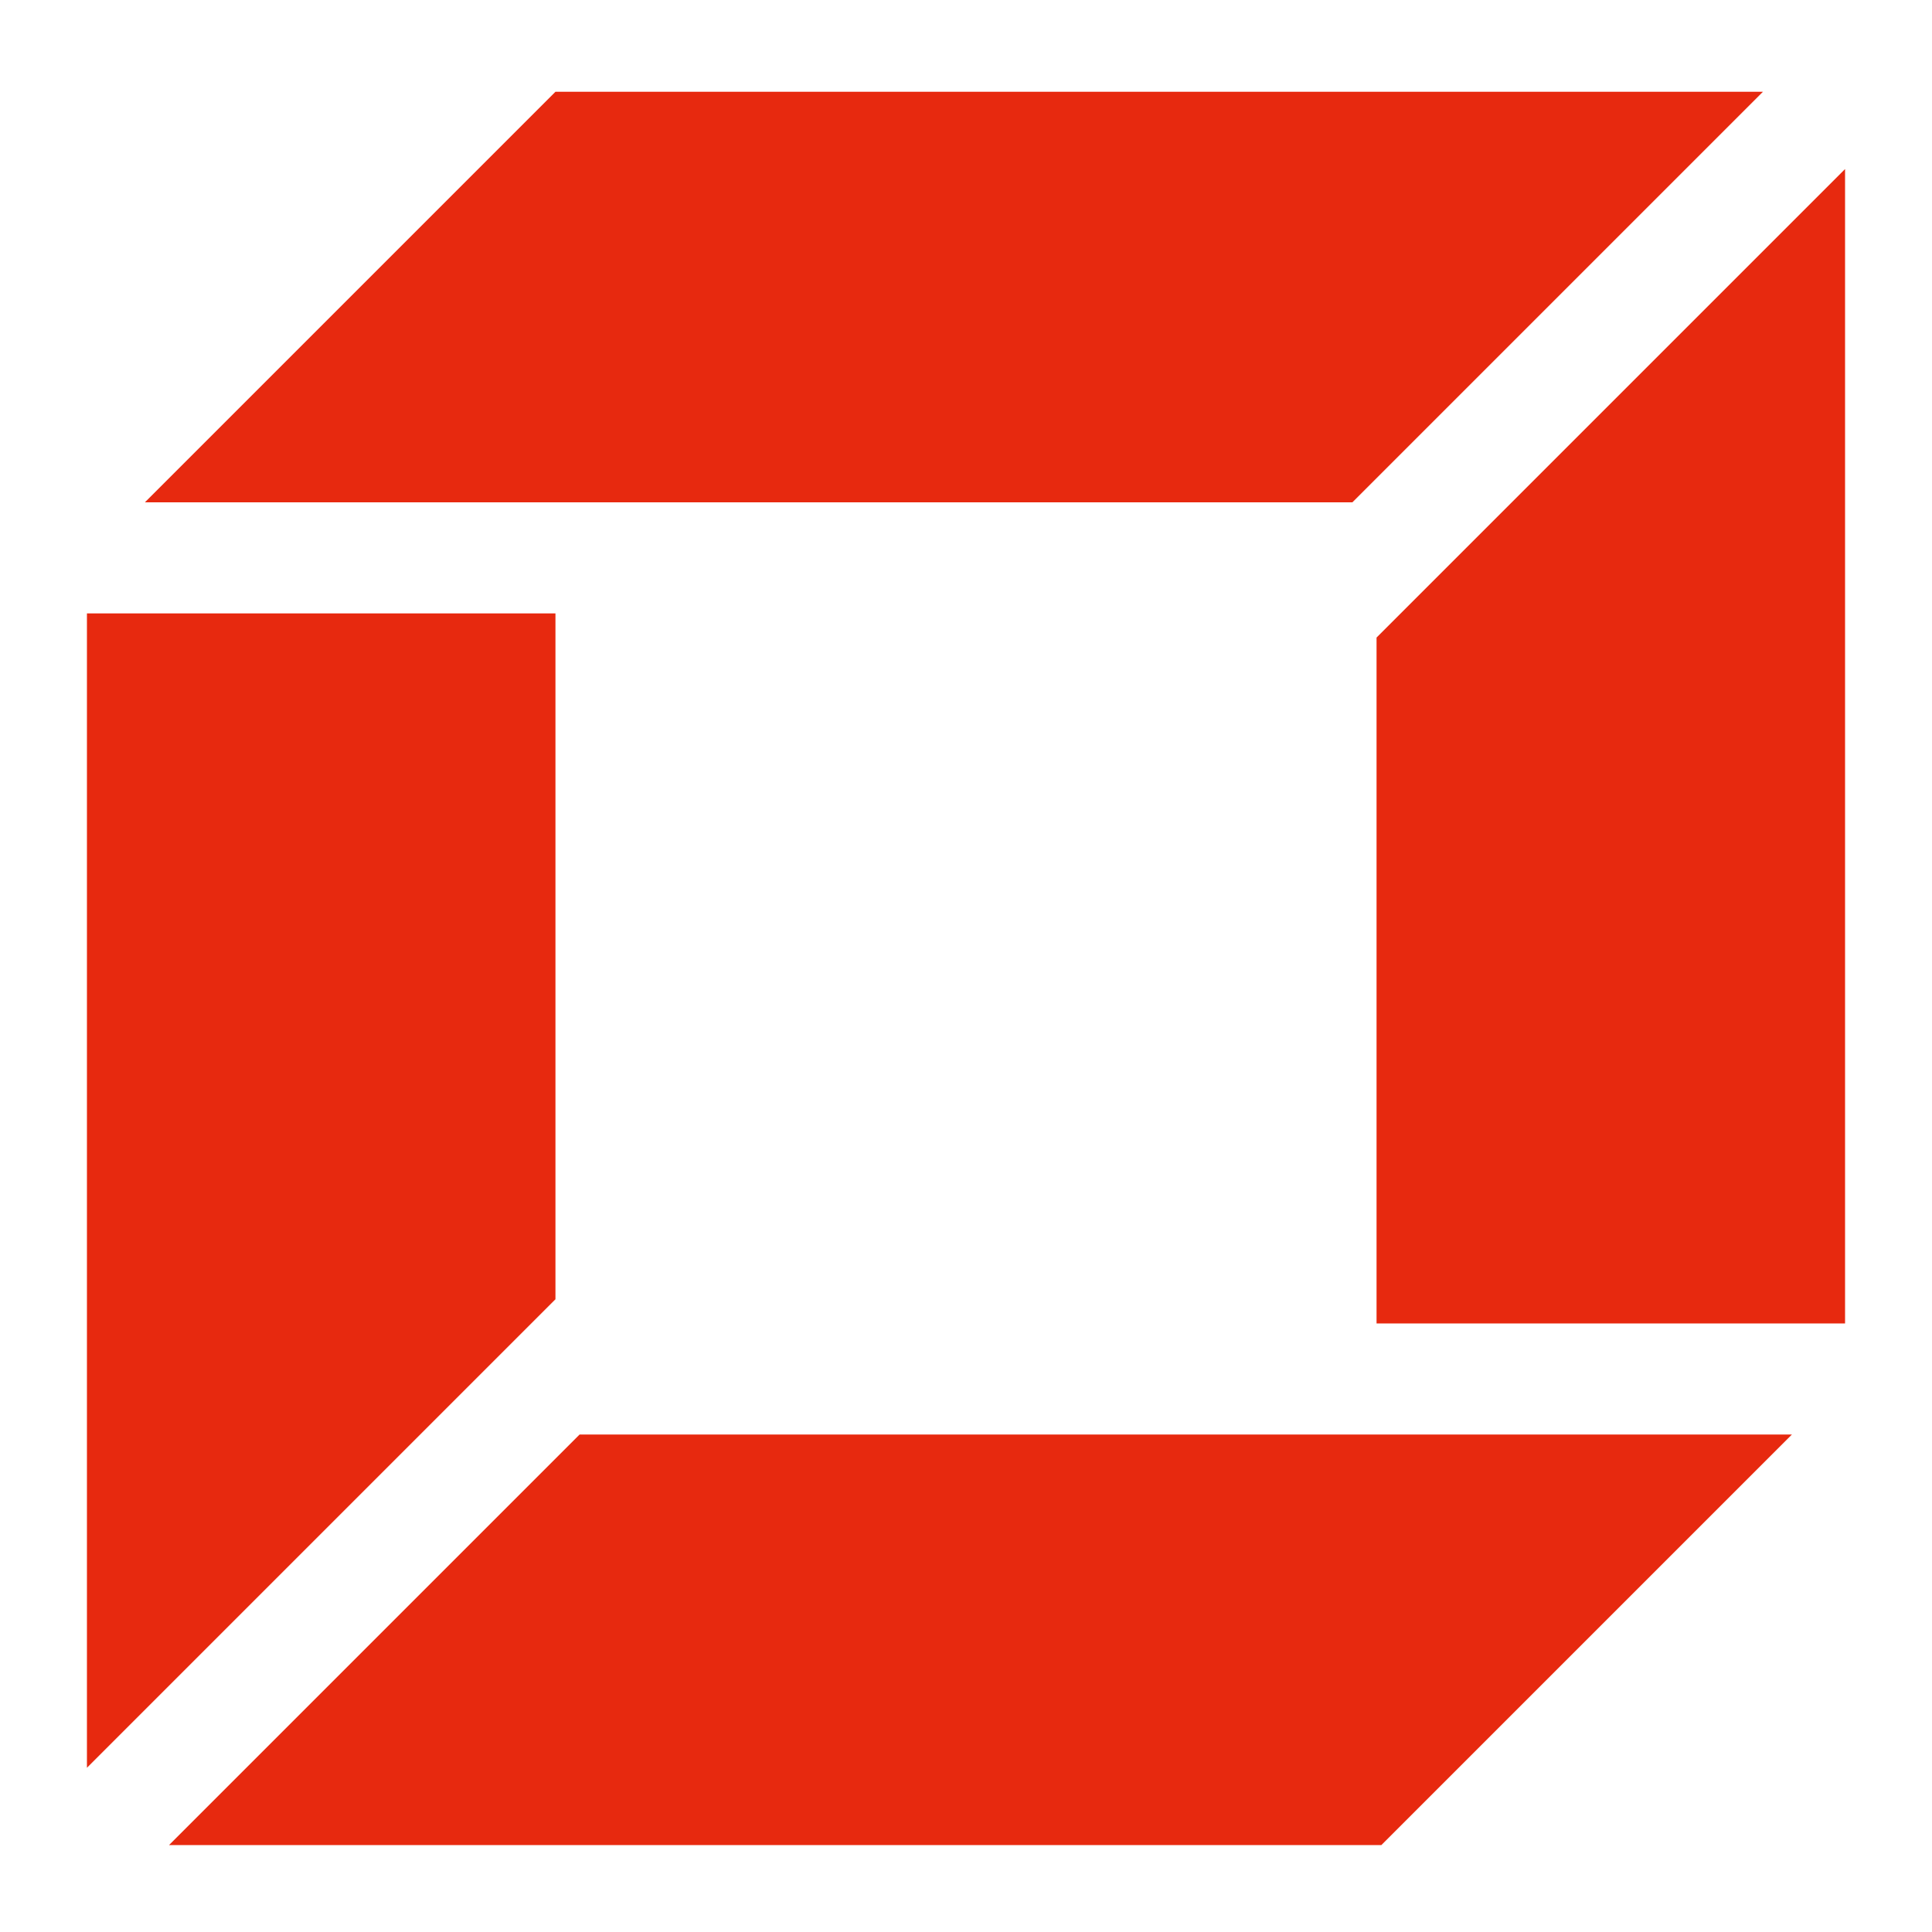
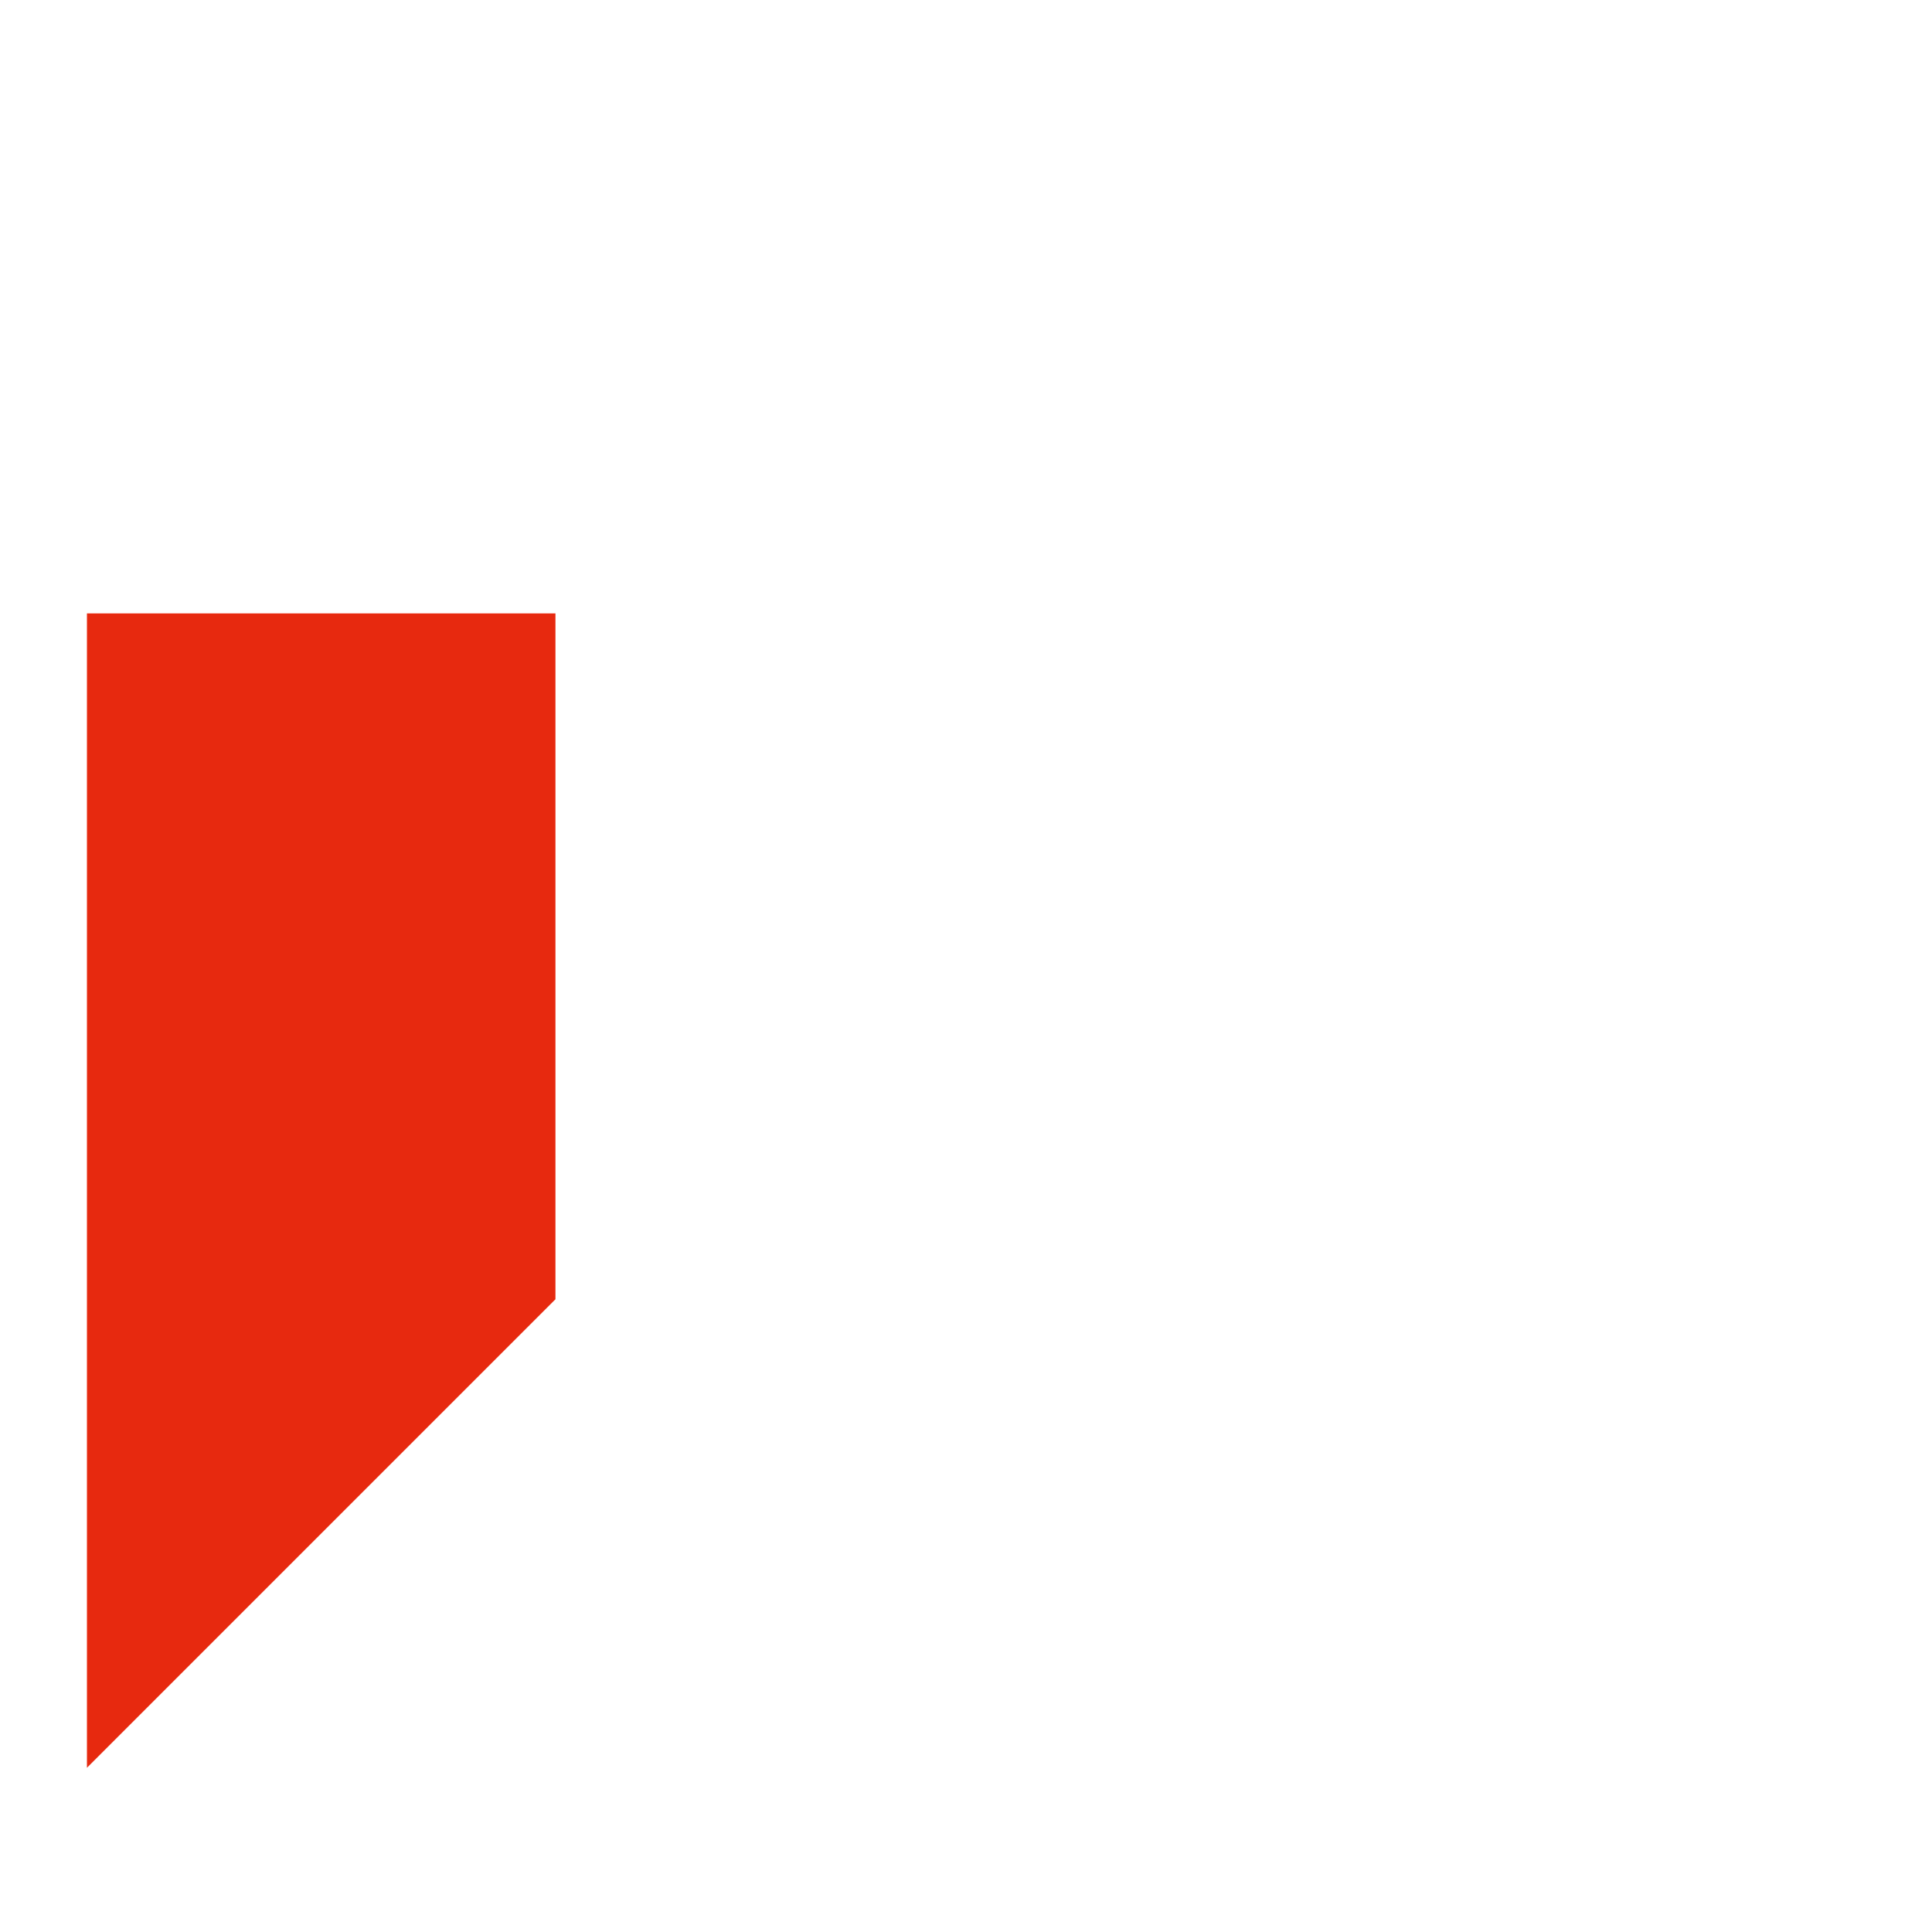
<svg xmlns="http://www.w3.org/2000/svg" version="1.1" id="图层_1" x="0px" y="0px" viewBox="0 0 40 40" style="enable-background:new 0 0 40 40;" xml:space="preserve">
  <style type="text/css">
	.st0{fill:#E7290F;}
</style>
  <g>
    <path id="路径_9276" class="st0" d="M11.5,26.9V12.7H1.8v23.9L11.5,26.9z" />
-     <path id="路径_9277" class="st0" d="M12,29.7l-8.5,8.5h25.1l8.5-8.5H12z" />
-     <path id="路径_9278" class="st0" d="M28.5,13.2v14.2h9.7V3.5L28.5,13.2z" />
-     <path id="路径_9279" class="st0" d="M28,10.4l8.5-8.5H11.5L3,10.4H28z" />
  </g>
</svg>